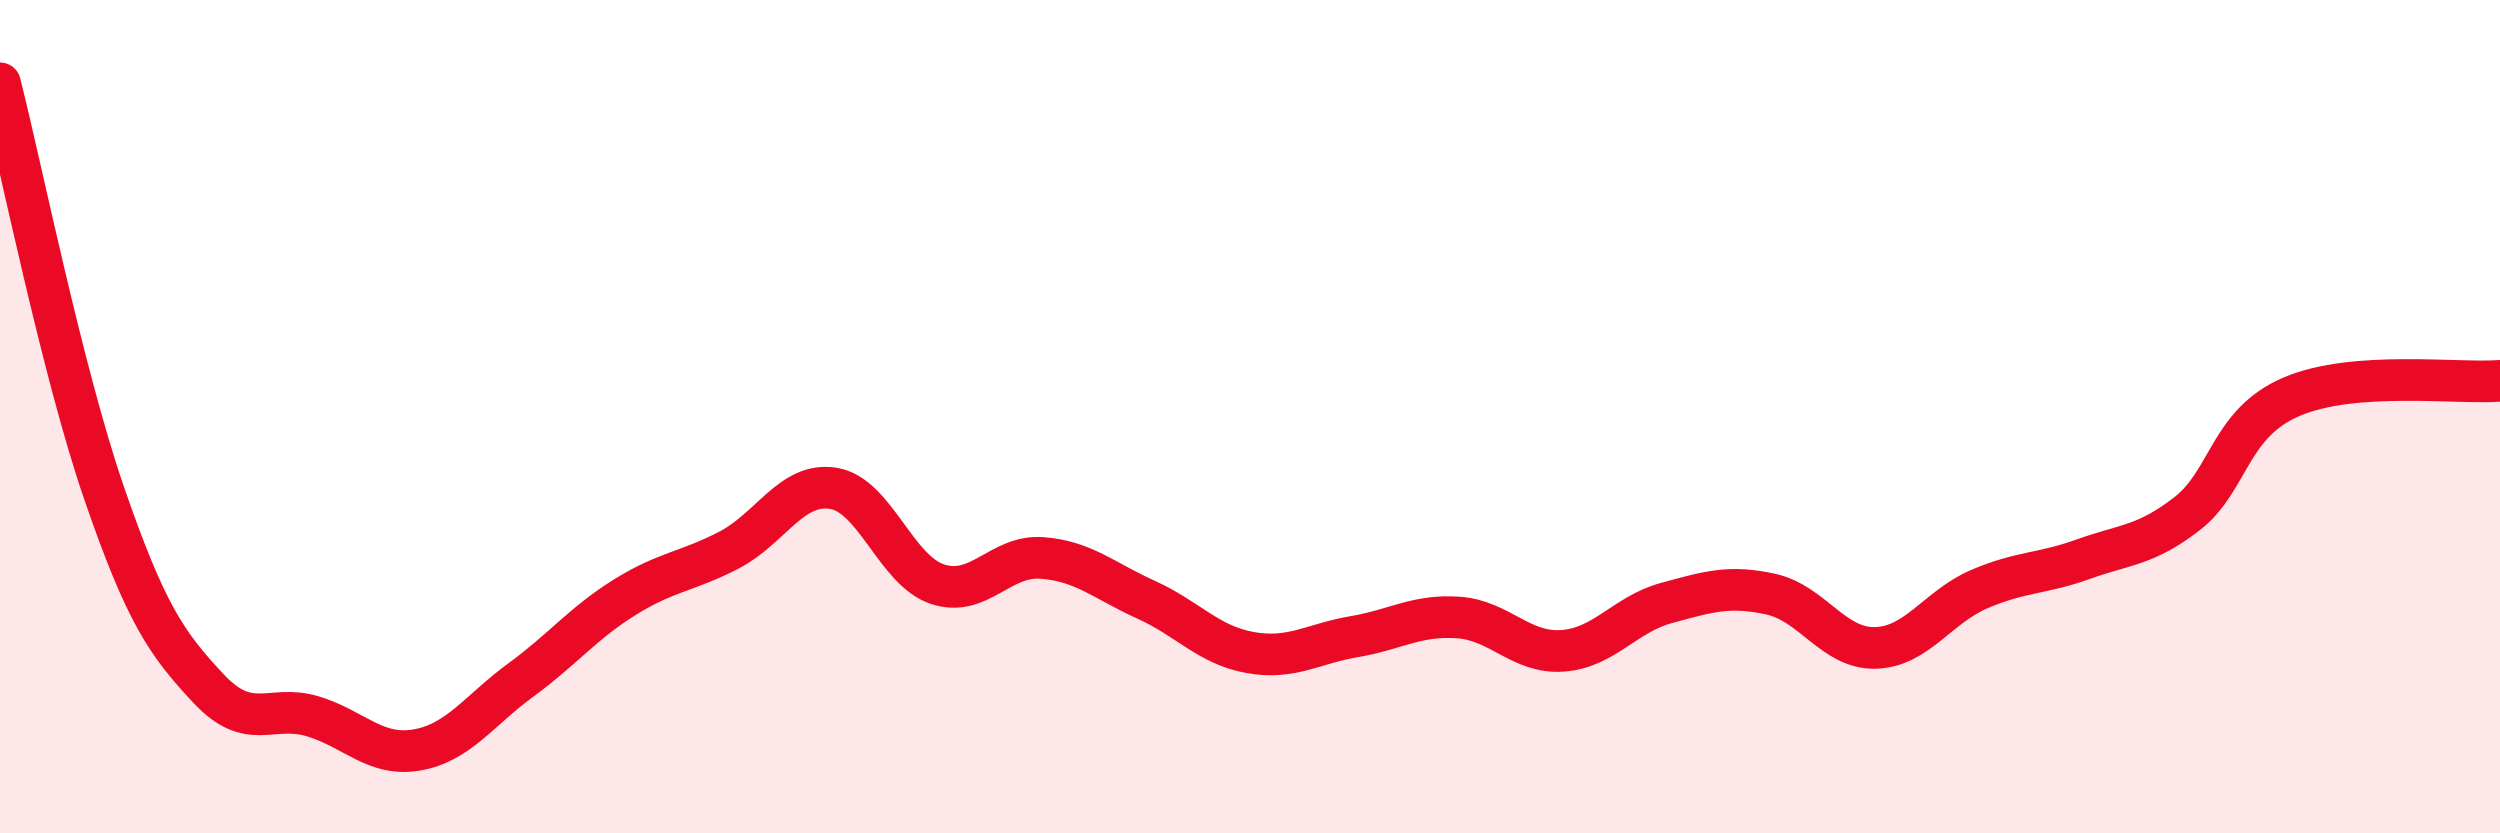
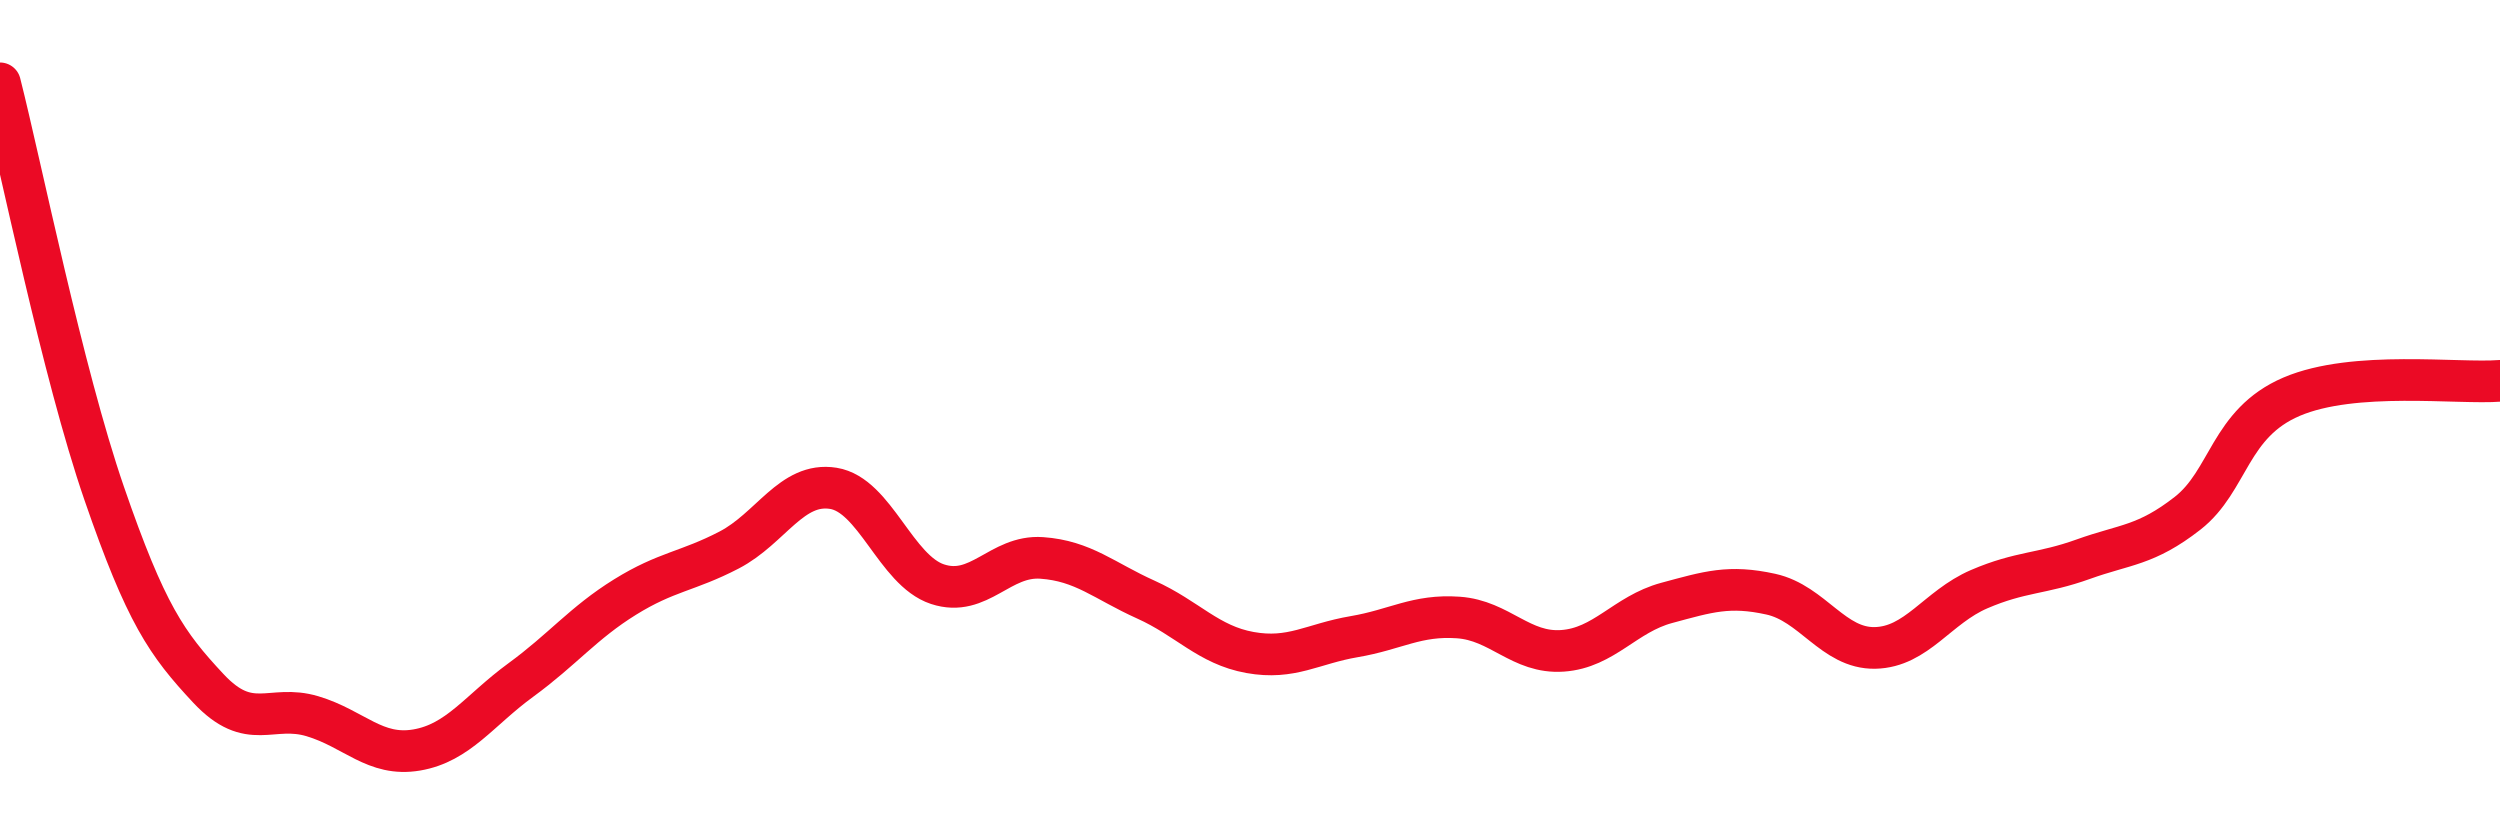
<svg xmlns="http://www.w3.org/2000/svg" width="60" height="20" viewBox="0 0 60 20">
-   <path d="M 0,2 C 0.5,3.97 1.5,8.94 2.5,11.84 C 3.5,14.74 4,15.45 5,16.52 C 6,17.59 6.5,16.89 7.5,17.19 C 8.5,17.49 9,18.17 10,18 C 11,17.83 11.5,17.05 12.5,16.32 C 13.5,15.59 14,14.95 15,14.33 C 16,13.71 16.5,13.72 17.5,13.2 C 18.5,12.68 19,11.56 20,11.72 C 21,11.88 21.5,13.69 22.5,14.02 C 23.5,14.35 24,13.32 25,13.39 C 26,13.46 26.5,13.94 27.5,14.39 C 28.5,14.84 29,15.48 30,15.66 C 31,15.84 31.5,15.45 32.5,15.28 C 33.5,15.11 34,14.75 35,14.82 C 36,14.89 36.5,15.69 37.5,15.62 C 38.5,15.55 39,14.74 40,14.47 C 41,14.2 41.5,14.04 42.5,14.26 C 43.5,14.48 44,15.57 45,15.55 C 46,15.53 46.5,14.57 47.5,14.14 C 48.5,13.71 49,13.78 50,13.42 C 51,13.06 51.5,13.1 52.5,12.32 C 53.5,11.54 53.5,10.16 55,9.52 C 56.5,8.88 59,9.22 60,9.14L60 20L0 20Z" fill="#EB0A25" opacity="0.1" stroke-linecap="round" stroke-linejoin="round" />
  <path d="M 0,2 C 0.5,3.97 1.5,8.94 2.5,11.84 C 3.5,14.74 4,15.45 5,16.52 C 6,17.59 6.5,16.89 7.5,17.19 C 8.5,17.49 9,18.17 10,18 C 11,17.83 11.5,17.05 12.5,16.32 C 13.5,15.59 14,14.95 15,14.33 C 16,13.71 16.5,13.72 17.5,13.2 C 18.5,12.68 19,11.56 20,11.72 C 21,11.88 21.5,13.69 22.5,14.02 C 23.5,14.35 24,13.32 25,13.39 C 26,13.46 26.5,13.94 27.5,14.39 C 28.5,14.84 29,15.48 30,15.66 C 31,15.84 31.5,15.45 32.5,15.28 C 33.5,15.11 34,14.75 35,14.82 C 36,14.89 36.5,15.69 37.5,15.62 C 38.5,15.55 39,14.74 40,14.47 C 41,14.2 41.5,14.04 42.5,14.26 C 43.5,14.48 44,15.57 45,15.55 C 46,15.53 46.5,14.57 47.5,14.14 C 48.5,13.71 49,13.78 50,13.42 C 51,13.06 51.5,13.1 52.5,12.32 C 53.5,11.54 53.5,10.16 55,9.52 C 56.5,8.88 59,9.22 60,9.14" stroke="#EB0A25" stroke-width="1" fill="none" stroke-linecap="round" stroke-linejoin="round" />
</svg>